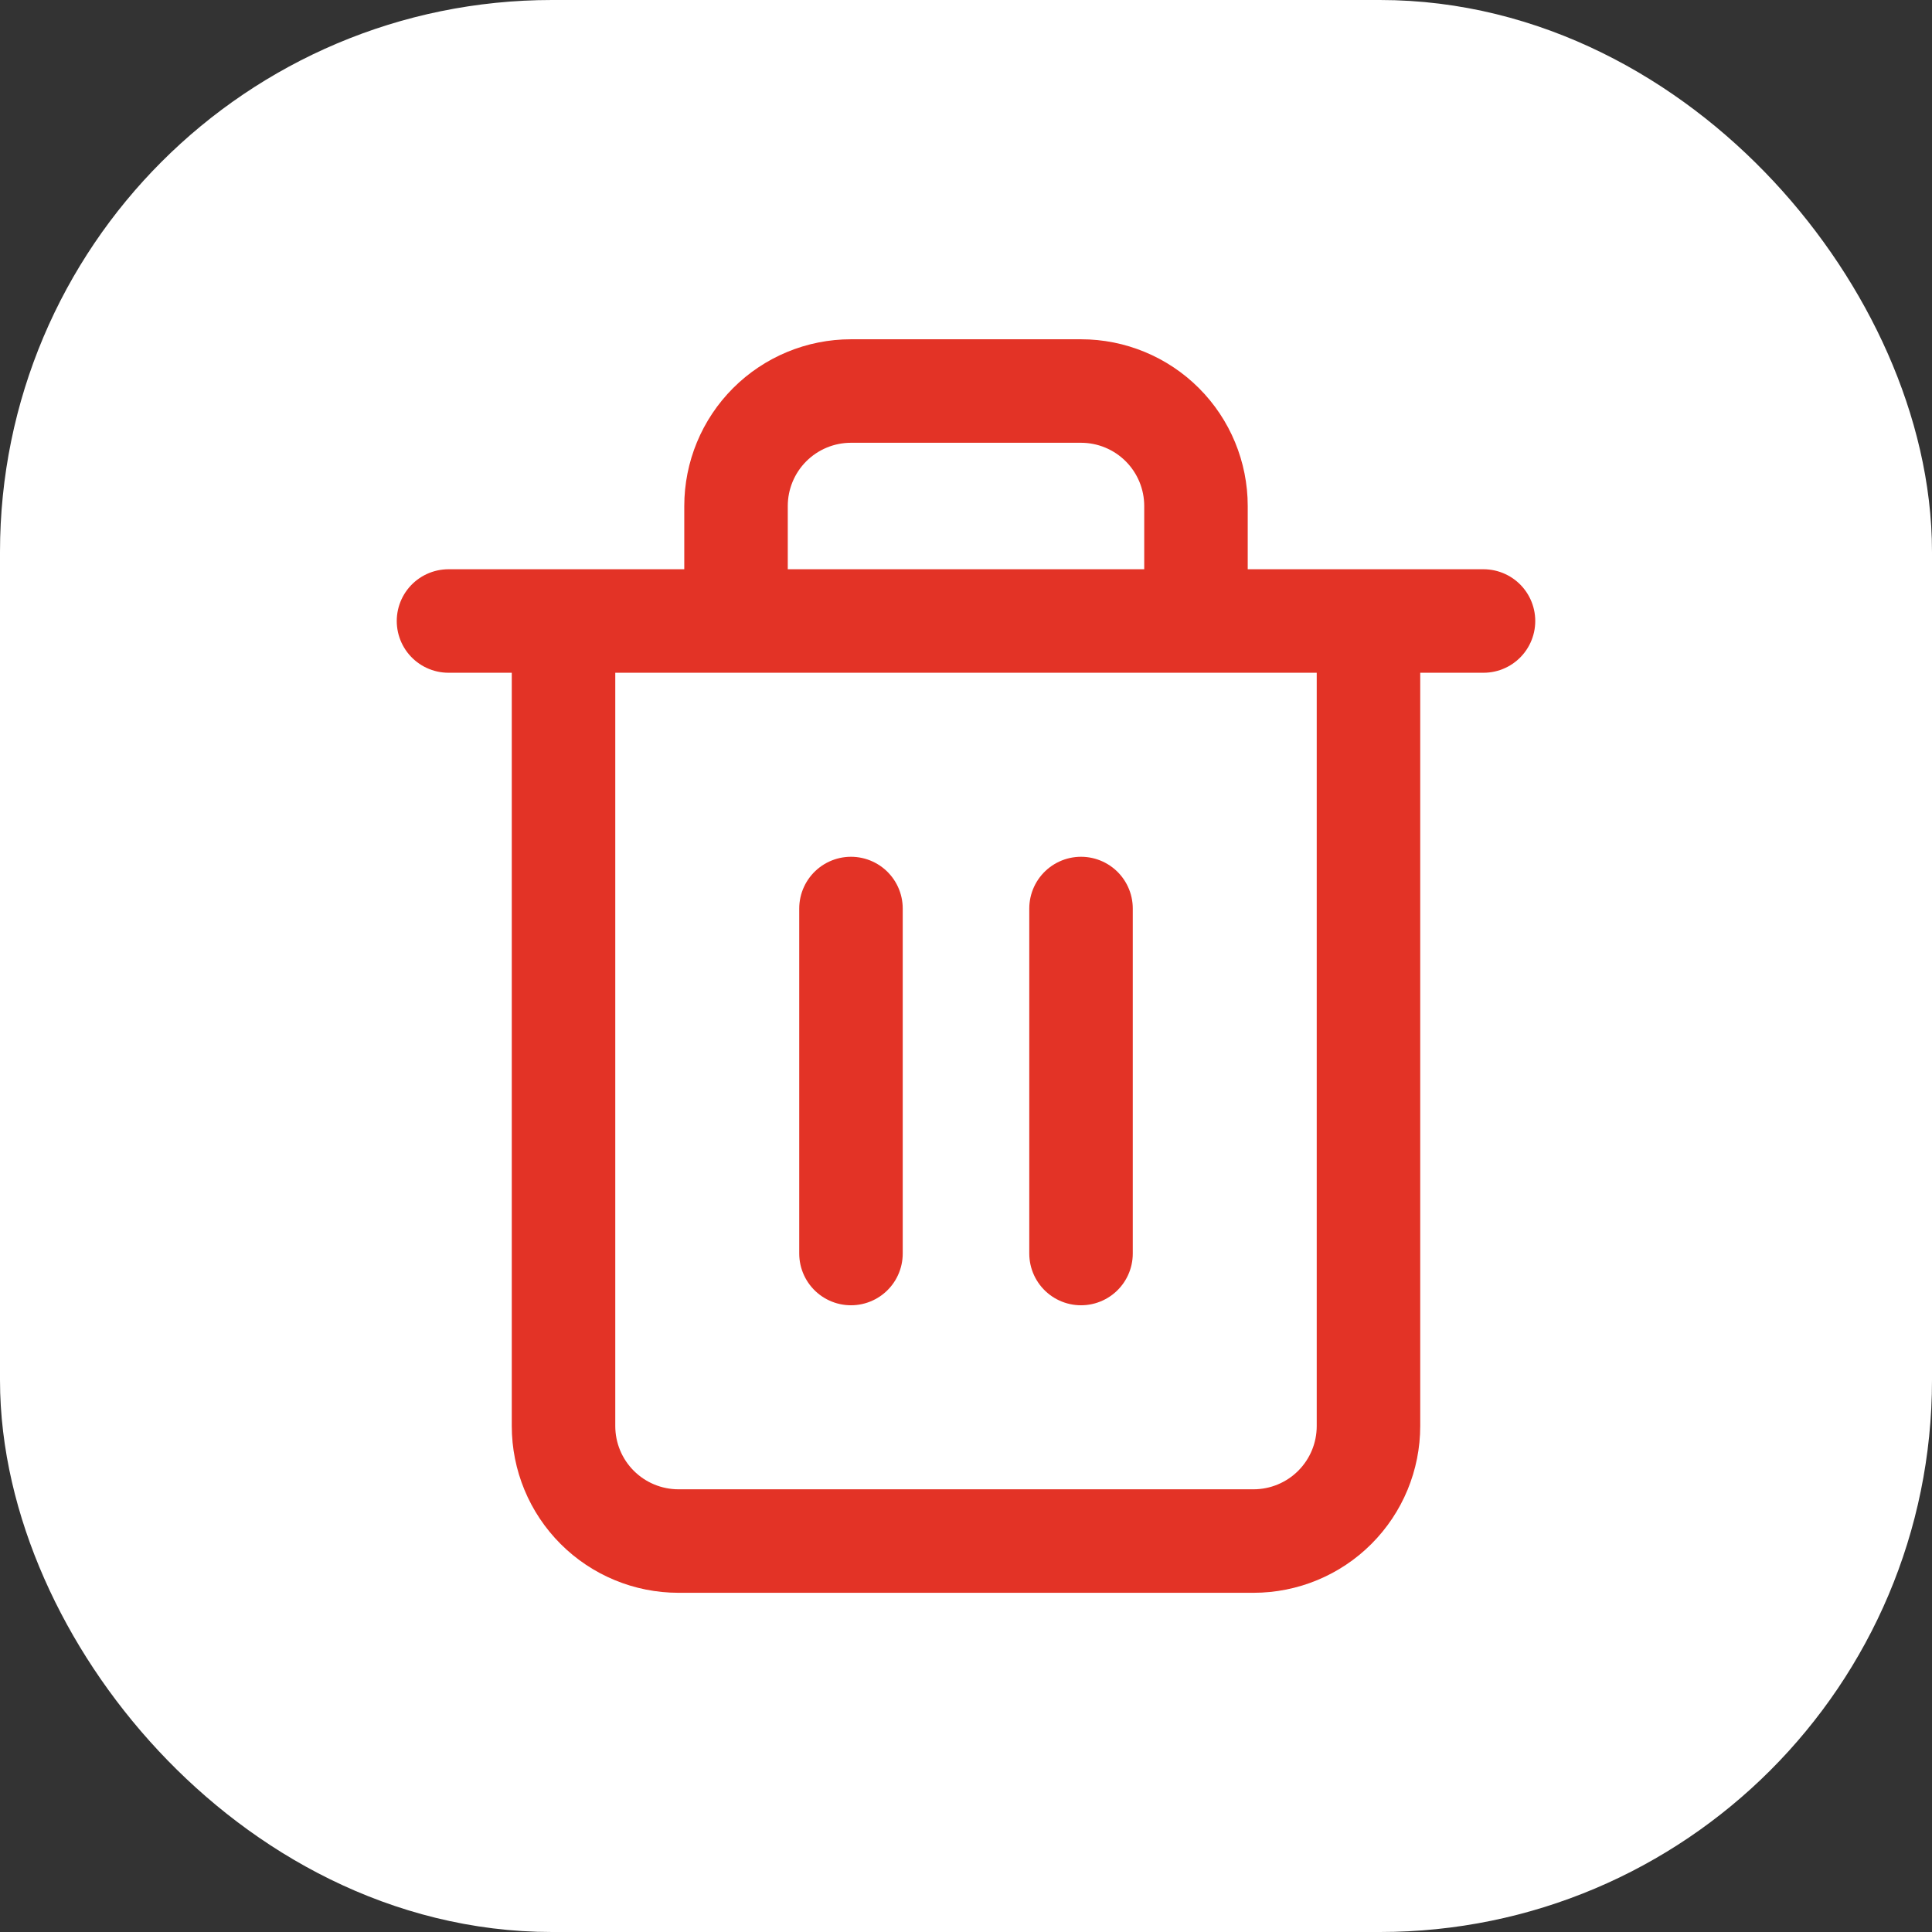
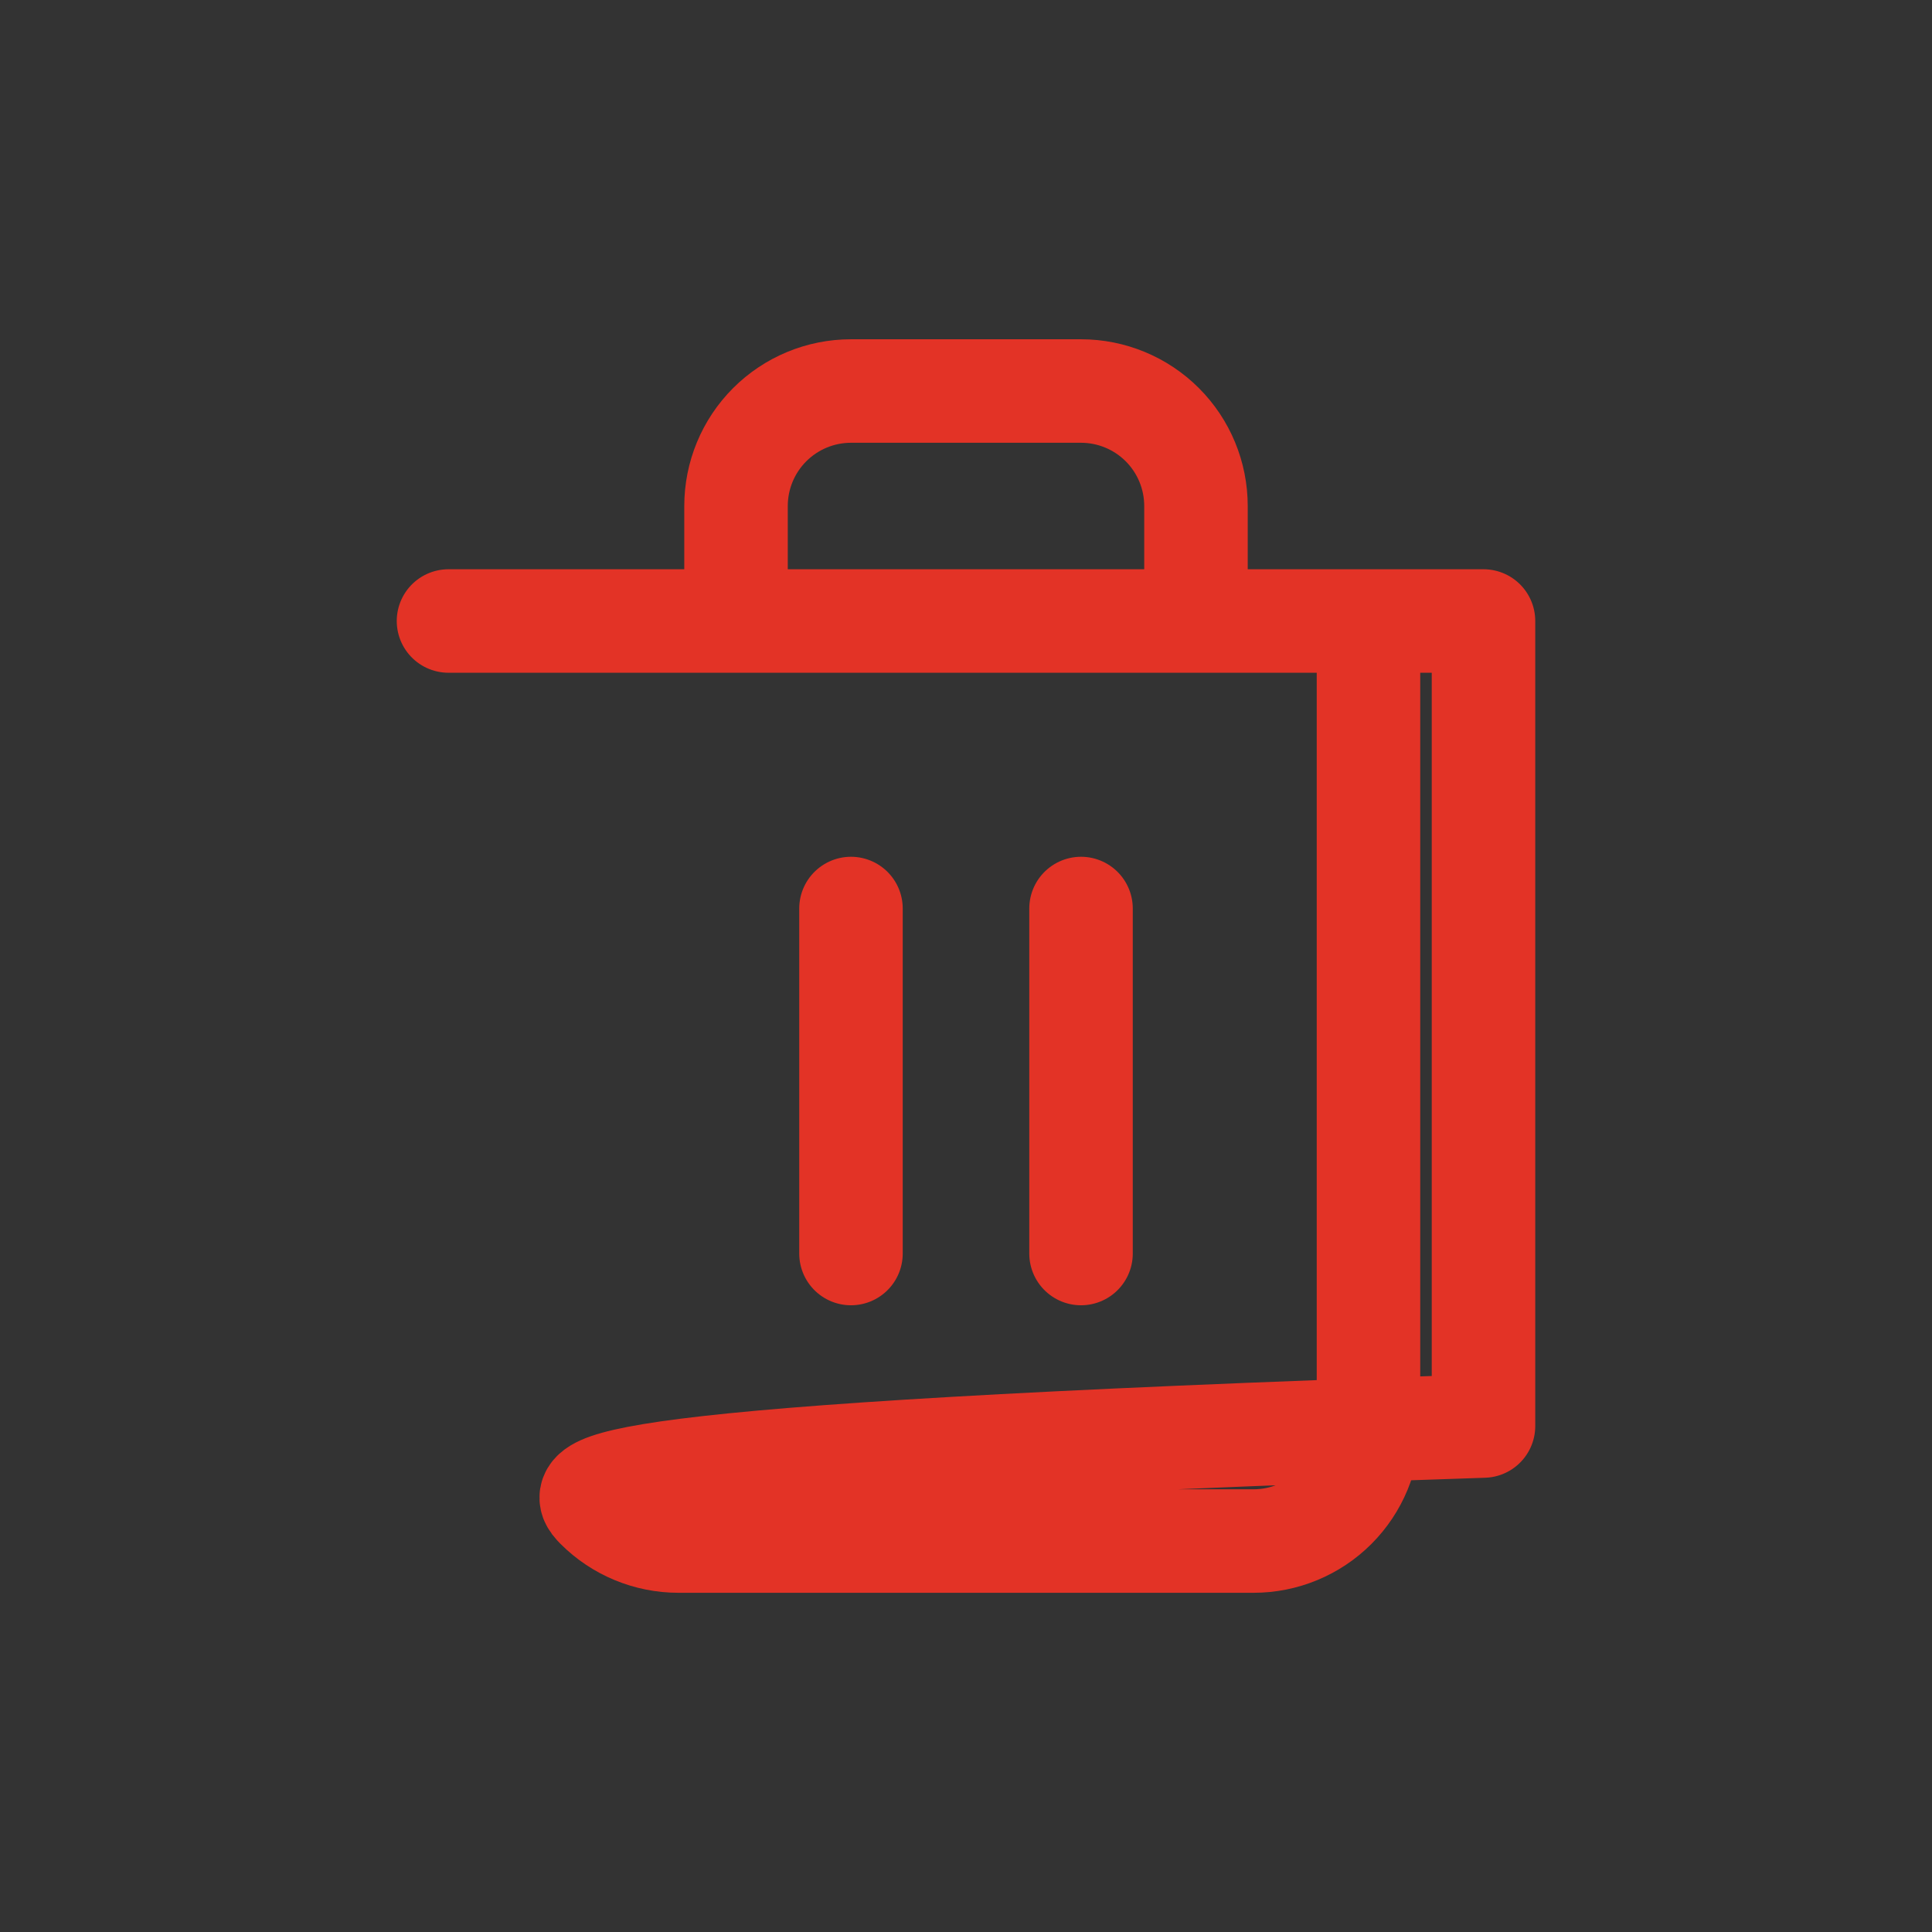
<svg xmlns="http://www.w3.org/2000/svg" width="28" height="28" viewBox="0 0 28 28" fill="none">
  <rect x="0" y="0" width="28" height="28" fill="#333333" stroke="none" />
-   <rect x="2" y="2" width="24" height="24" rx="6" fill="white" />
-   <rect x="2" y="2" width="24" height="24" rx="6" stroke="white" stroke-width="4" />
-   <path d="M6.5 9H8.167M8.167 9H21.5M8.167 9V20.667C8.167 21.109 8.342 21.533 8.655 21.846C8.967 22.158 9.391 22.334 9.833 22.334H18.167C18.609 22.334 19.033 22.158 19.345 21.846C19.658 21.533 19.833 21.109 19.833 20.667V9H8.167ZM10.667 9V7.334C10.667 6.892 10.842 6.468 11.155 6.155C11.467 5.843 11.891 5.667 12.333 5.667H15.667C16.109 5.667 16.533 5.843 16.845 6.155C17.158 6.468 17.333 6.892 17.333 7.334V9M12.333 13.167V18.167M15.667 13.167V18.167" stroke="#E33326" stroke-width="1.5" stroke-linecap="round" stroke-linejoin="round" />
+   <path d="M6.5 9H8.167M8.167 9H21.5V20.667C8.167 21.109 8.342 21.533 8.655 21.846C8.967 22.158 9.391 22.334 9.833 22.334H18.167C18.609 22.334 19.033 22.158 19.345 21.846C19.658 21.533 19.833 21.109 19.833 20.667V9H8.167ZM10.667 9V7.334C10.667 6.892 10.842 6.468 11.155 6.155C11.467 5.843 11.891 5.667 12.333 5.667H15.667C16.109 5.667 16.533 5.843 16.845 6.155C17.158 6.468 17.333 6.892 17.333 7.334V9M12.333 13.167V18.167M15.667 13.167V18.167" stroke="#E33326" stroke-width="1.5" stroke-linecap="round" stroke-linejoin="round" />
</svg>